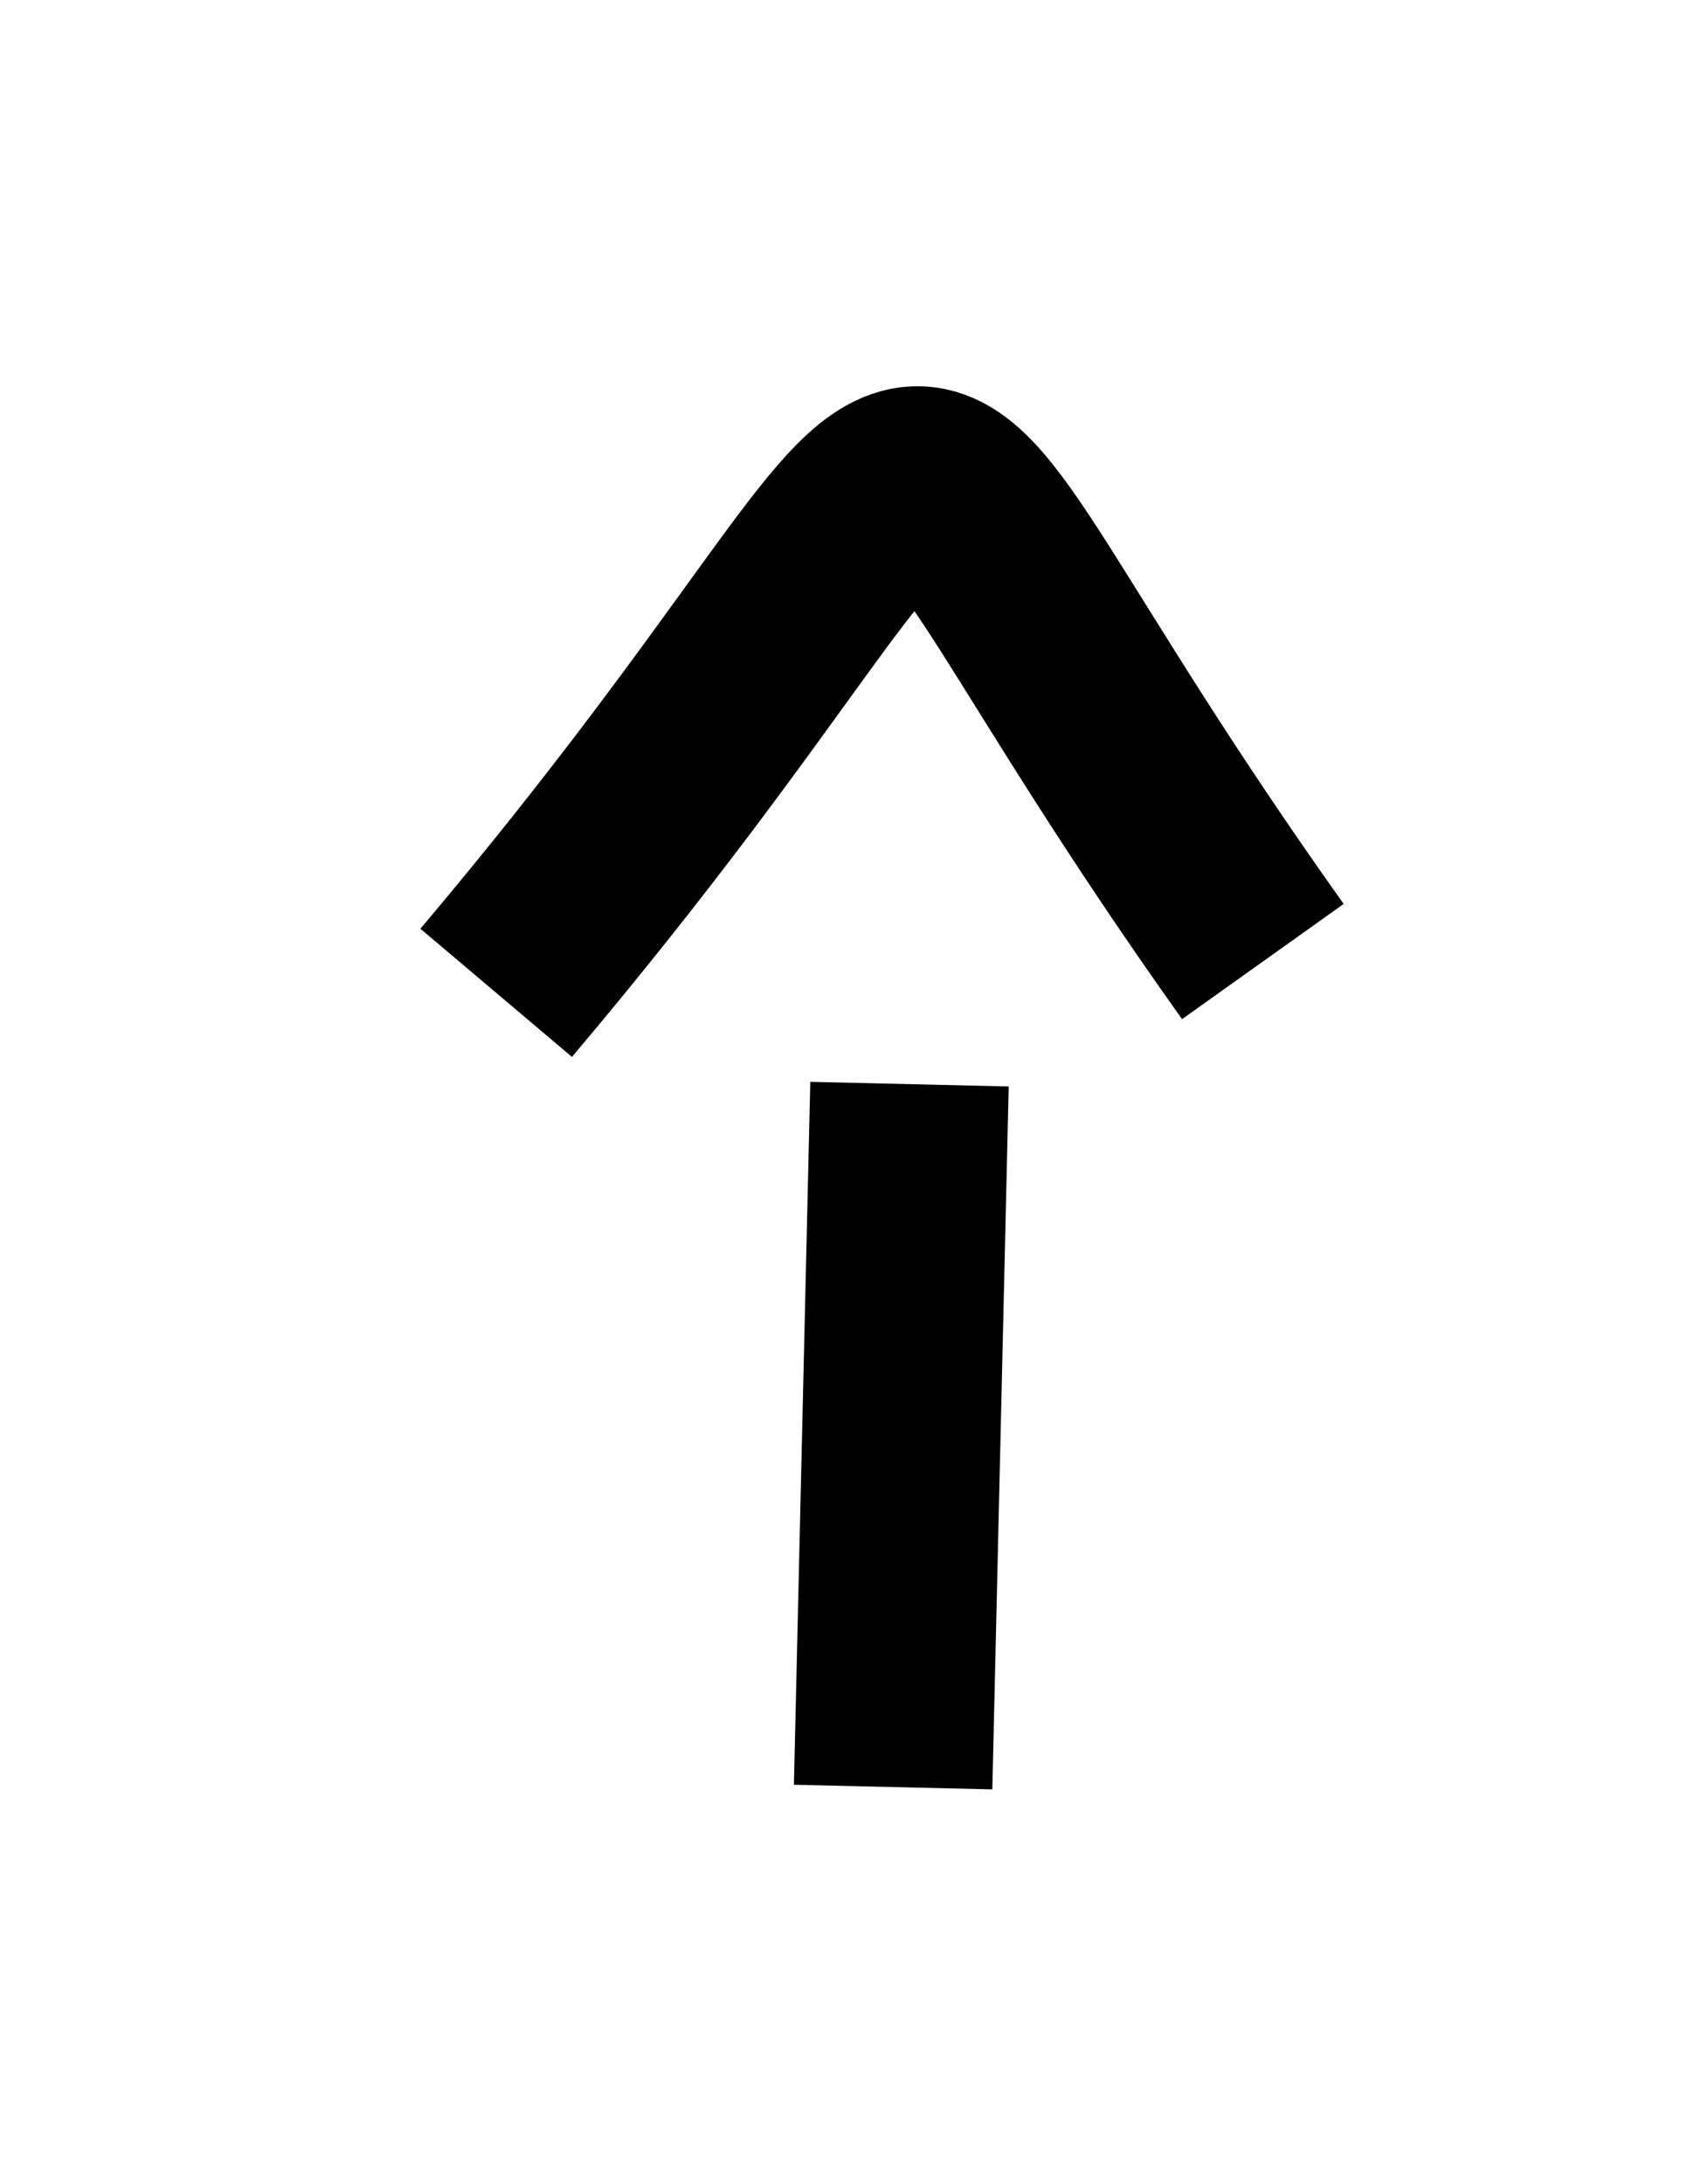
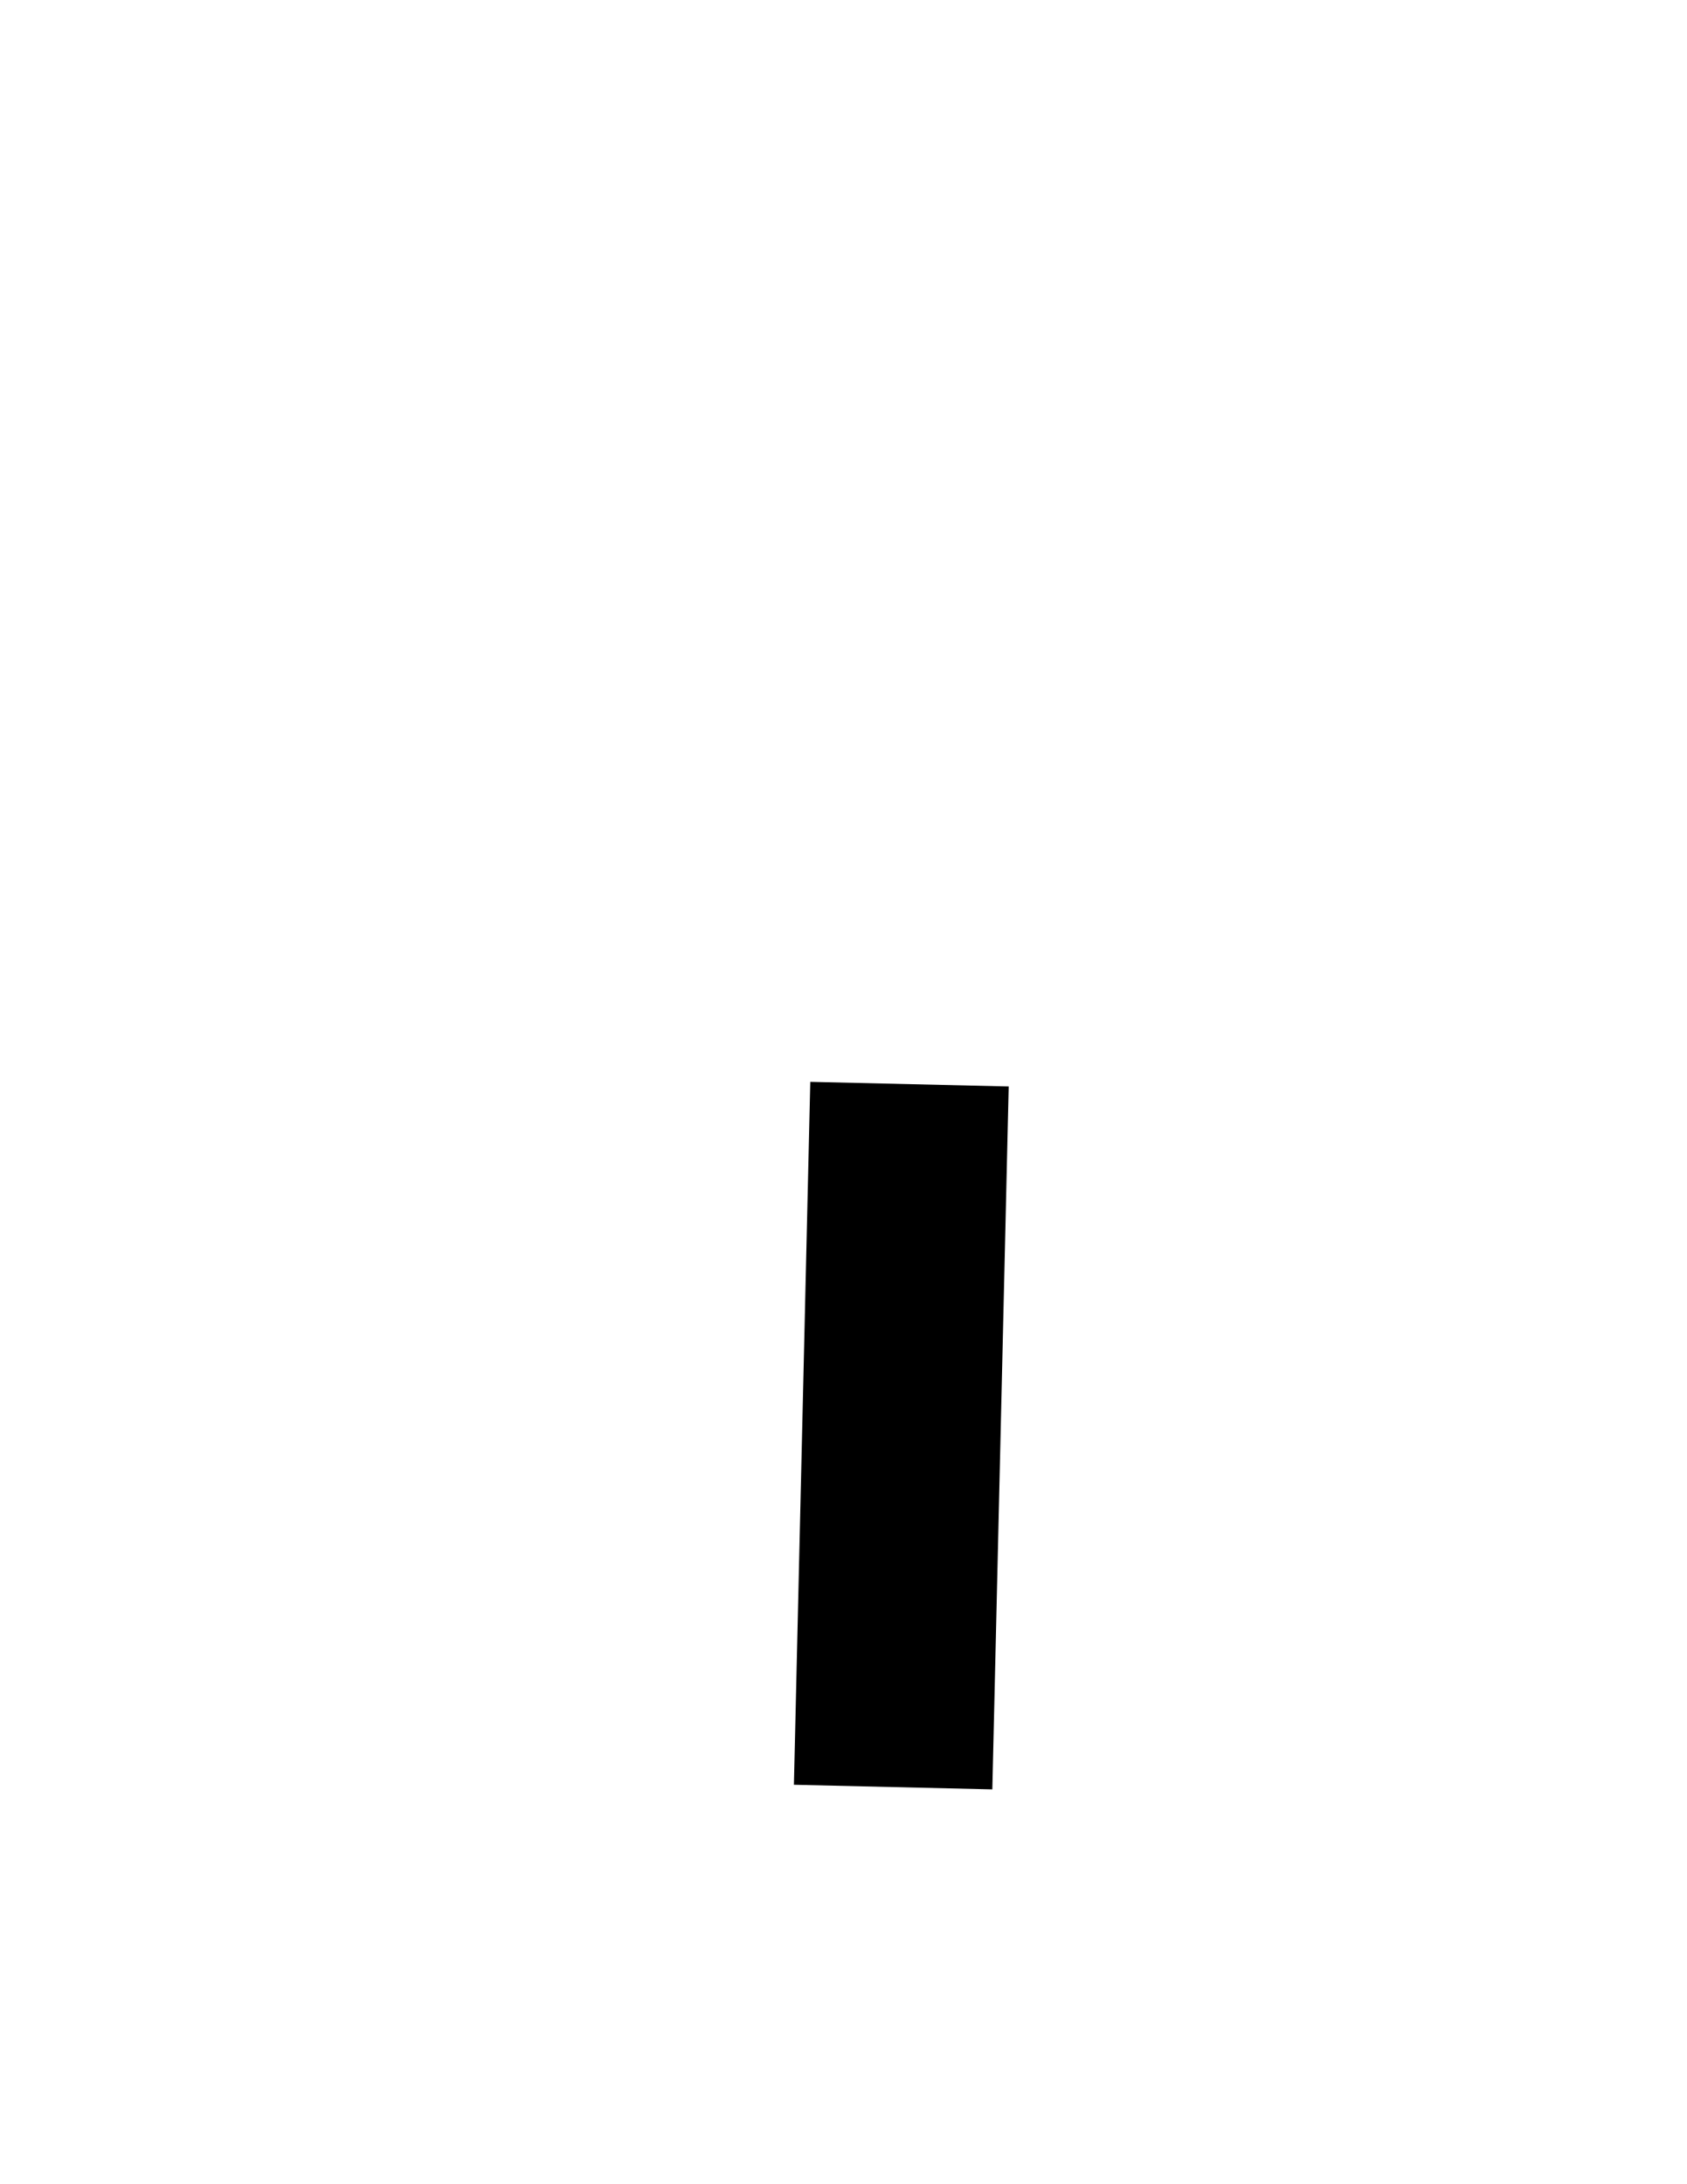
<svg xmlns="http://www.w3.org/2000/svg" width="17px" height="22px" viewBox="0 0 17 22" version="1.1">
  <title>D54A70DF-2A2E-4149-BD7C-24B0EBE86F0D</title>
  <desc>Created with sketchtool.</desc>
  <defs>
    <filter x="-12.5%" y="-8.9%" width="125.0%" height="125.0%" filterUnits="objectBoundingBox" id="filter-1">
      <feOffset dx="0" dy="2" in="SourceAlpha" result="shadowOffsetOuter1" />
      <feGaussianBlur stdDeviation="2" in="shadowOffsetOuter1" result="shadowBlurOuter1" />
      <feColorMatrix values="0 0 0 0 0.283   0 0 0 0 0.284   0 0 0 0 0.285  0 0 0 0.187 0" type="matrix" in="shadowBlurOuter1" result="shadowMatrixOuter1" />
      <feMerge>
        <feMergeNode in="shadowMatrixOuter1" />
        <feMergeNode in="SourceGraphic" />
      </feMerge>
    </filter>
  </defs>
  <g id="Desktop/General/Icons/Back-To-Top" stroke="none" stroke-width="1" fill="none" fill-rule="evenodd" transform="translate(-21, -11)">
    <g filter="url(#filter-1)" transform="translate(2, 2)" id="Arrow" stroke="#000000" stroke-width="2">
      <g transform="translate(28, 18) rotate(-90) translate(-28, -18) translate(21, 14)">
-         <path d="M8,0 C14.616,5.593 14.898,3.036 8.315,7.726" id="Path-98" />
        <path d="M0,4 C2.36,4.055 4.72,4.11 7.08,4.165" id="Path-99" />
      </g>
    </g>
  </g>
</svg>